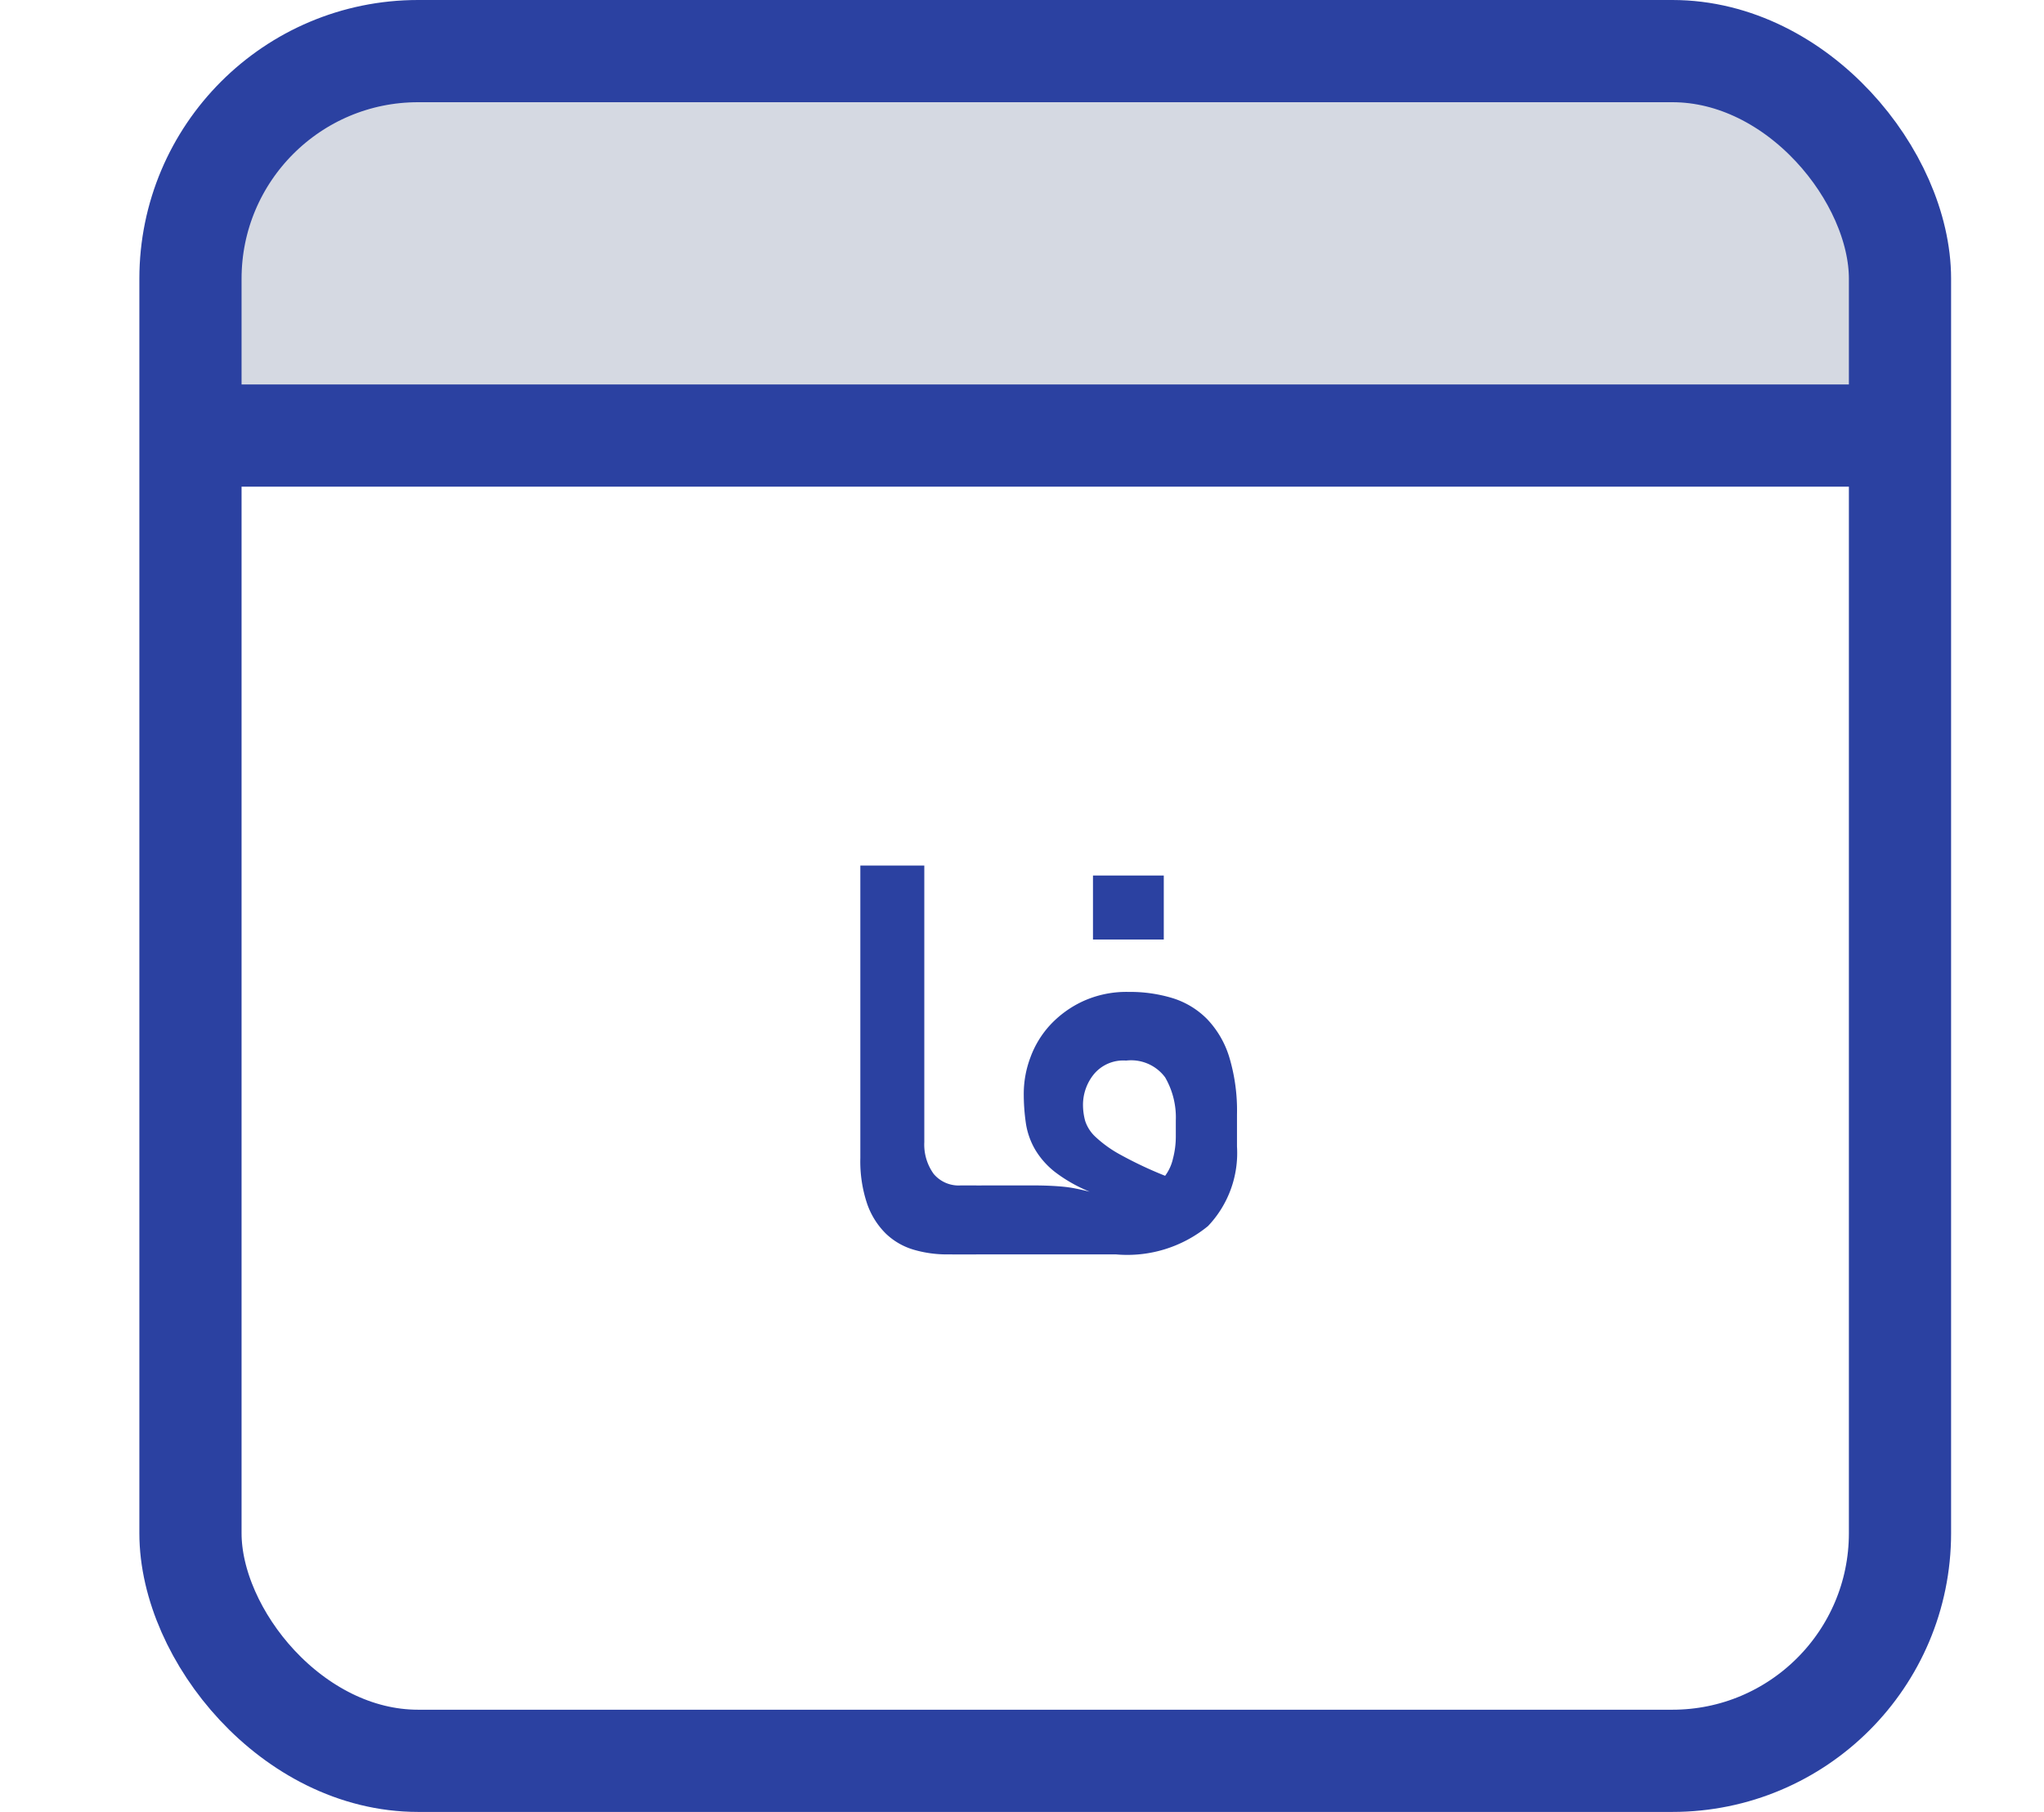
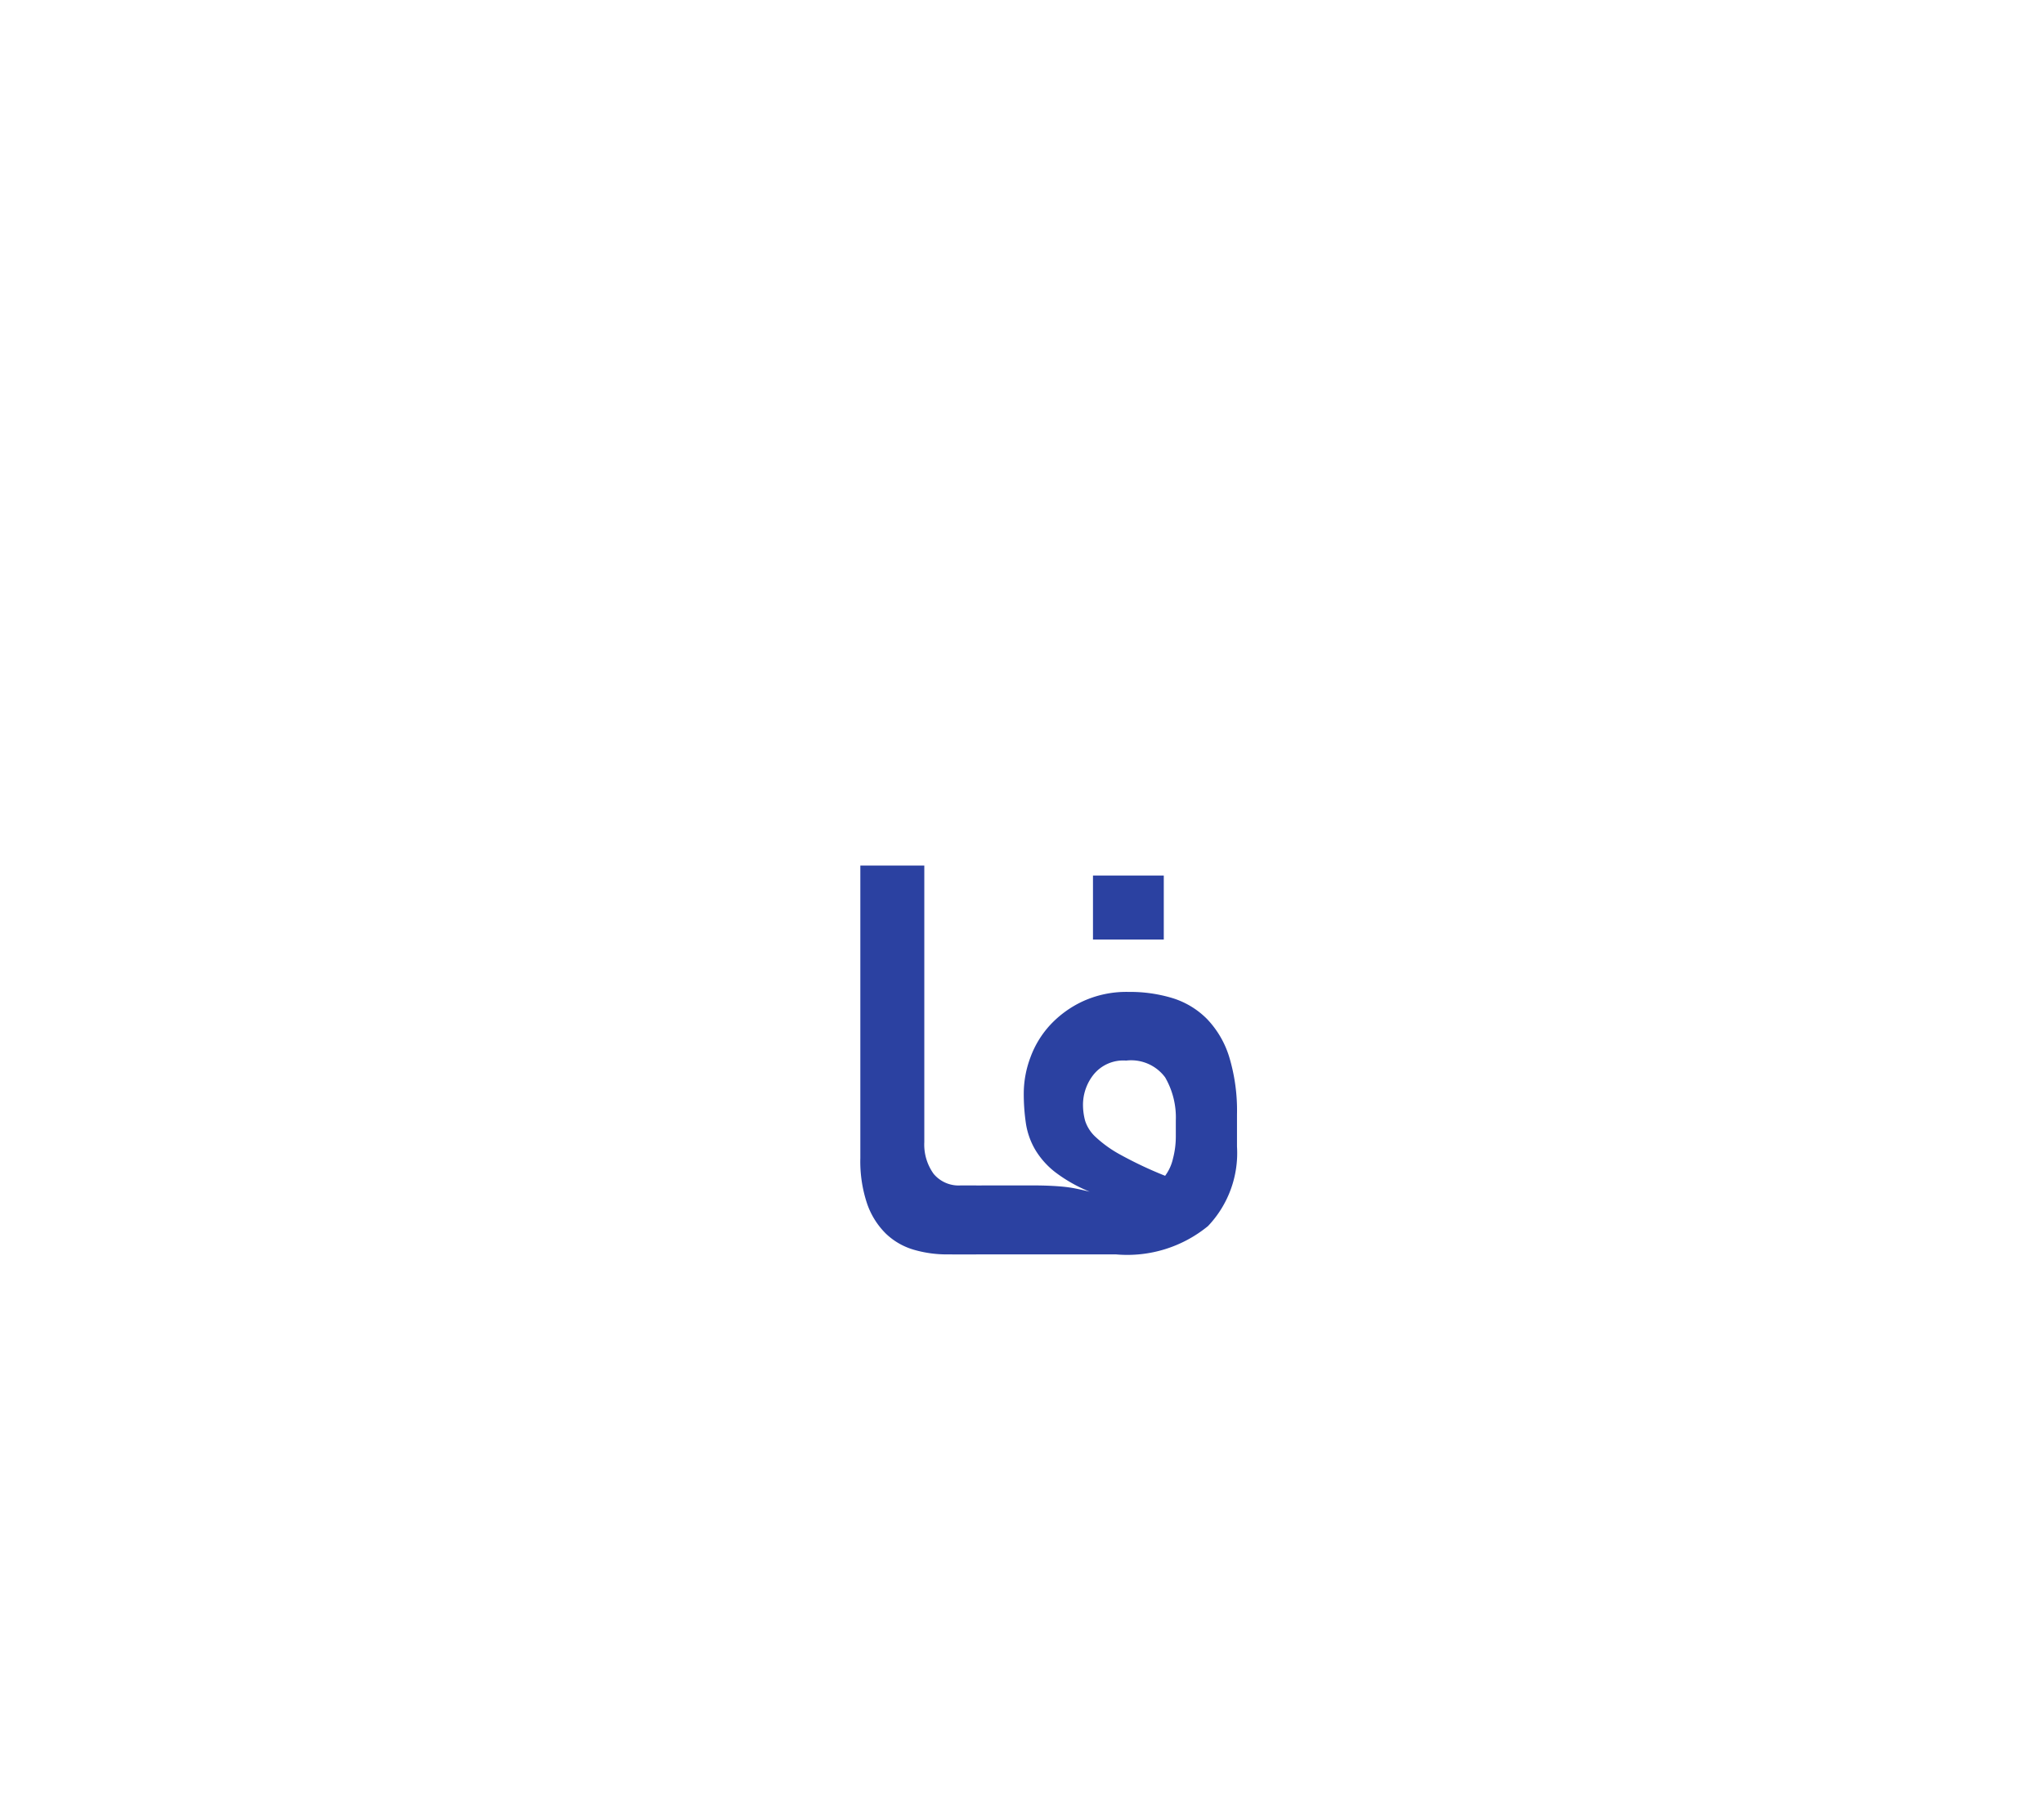
<svg xmlns="http://www.w3.org/2000/svg" width="44" height="39" viewBox="0 0 44 39">
-   <rect width="44" height="39" fill="none" />
  <g transform="translate(-1070 -8954)">
-     <path d="M5,0H32.5a5,5,0,0,1,5,5V9a0,0,0,0,1,0,0H0A0,0,0,0,1,0,9V5A5,5,0,0,1,5,0Z" transform="translate(1073.75 8954.75)" fill="#d5d9e2" />
    <g transform="translate(1073 8954)" fill="none" stroke="#2b41a1" stroke-width="2.2">
-       <rect width="39" height="39" rx="6" stroke="none" />
-       <rect x="1.1" y="1.1" width="36.8" height="36.8" rx="4.9" fill="none" />
-     </g>
-     <line x2="36.75" transform="translate(1074.125 8963.375)" fill="none" stroke="#2b41a1" stroke-width="2.2" />
+       </g>
    <path d="M-3.433-2.79a2.547,2.547,0,0,1-.722-.1,1.459,1.459,0,0,1-.6-.344,1.669,1.669,0,0,1-.405-.641,2.864,2.864,0,0,1-.148-.992V-11.16h1.377v5.953a1.078,1.078,0,0,0,.2.682.7.7,0,0,0,.587.25h.31q.3,0,.3.716,0,.77-.3.77Zm1.809-1.485q.216,0,.378.007t.3.02a2.73,2.73,0,0,1,.277.041q.135.027.3.068a3.235,3.235,0,0,1-.749-.425,1.746,1.746,0,0,1-.425-.479,1.6,1.6,0,0,1-.2-.56,4.363,4.363,0,0,1-.047-.668,2.216,2.216,0,0,1,.142-.756,2.084,2.084,0,0,1,.425-.7,2.263,2.263,0,0,1,.709-.513,2.251,2.251,0,0,1,.979-.2,3.137,3.137,0,0,1,.952.135,1.791,1.791,0,0,1,.736.446,2.048,2.048,0,0,1,.479.817A3.989,3.989,0,0,1,2.8-5.8v.688A2.28,2.28,0,0,1,2.176-3.4,2.741,2.741,0,0,1,.2-2.79H-2.839a.234.234,0,0,1-.236-.182,1.782,1.782,0,0,1-.061-.533,2.042,2.042,0,0,1,.061-.58.236.236,0,0,1,.236-.189ZM.414-6.962a.823.823,0,0,0-.7.3,1.047,1.047,0,0,0-.229.641,1.321,1.321,0,0,0,.047.358.815.815,0,0,0,.223.344,2.583,2.583,0,0,0,.526.378,8.567,8.567,0,0,0,.972.459.982.982,0,0,0,.169-.371,1.865,1.865,0,0,0,.061-.466v-.351a1.721,1.721,0,0,0-.23-.931A.911.911,0,0,0,.414-6.962Zm.81-2.606H-.3v-1.377H1.224Z" transform="translate(1093.828 8983.79)" fill="#2b41a1" />
  </g>
</svg>